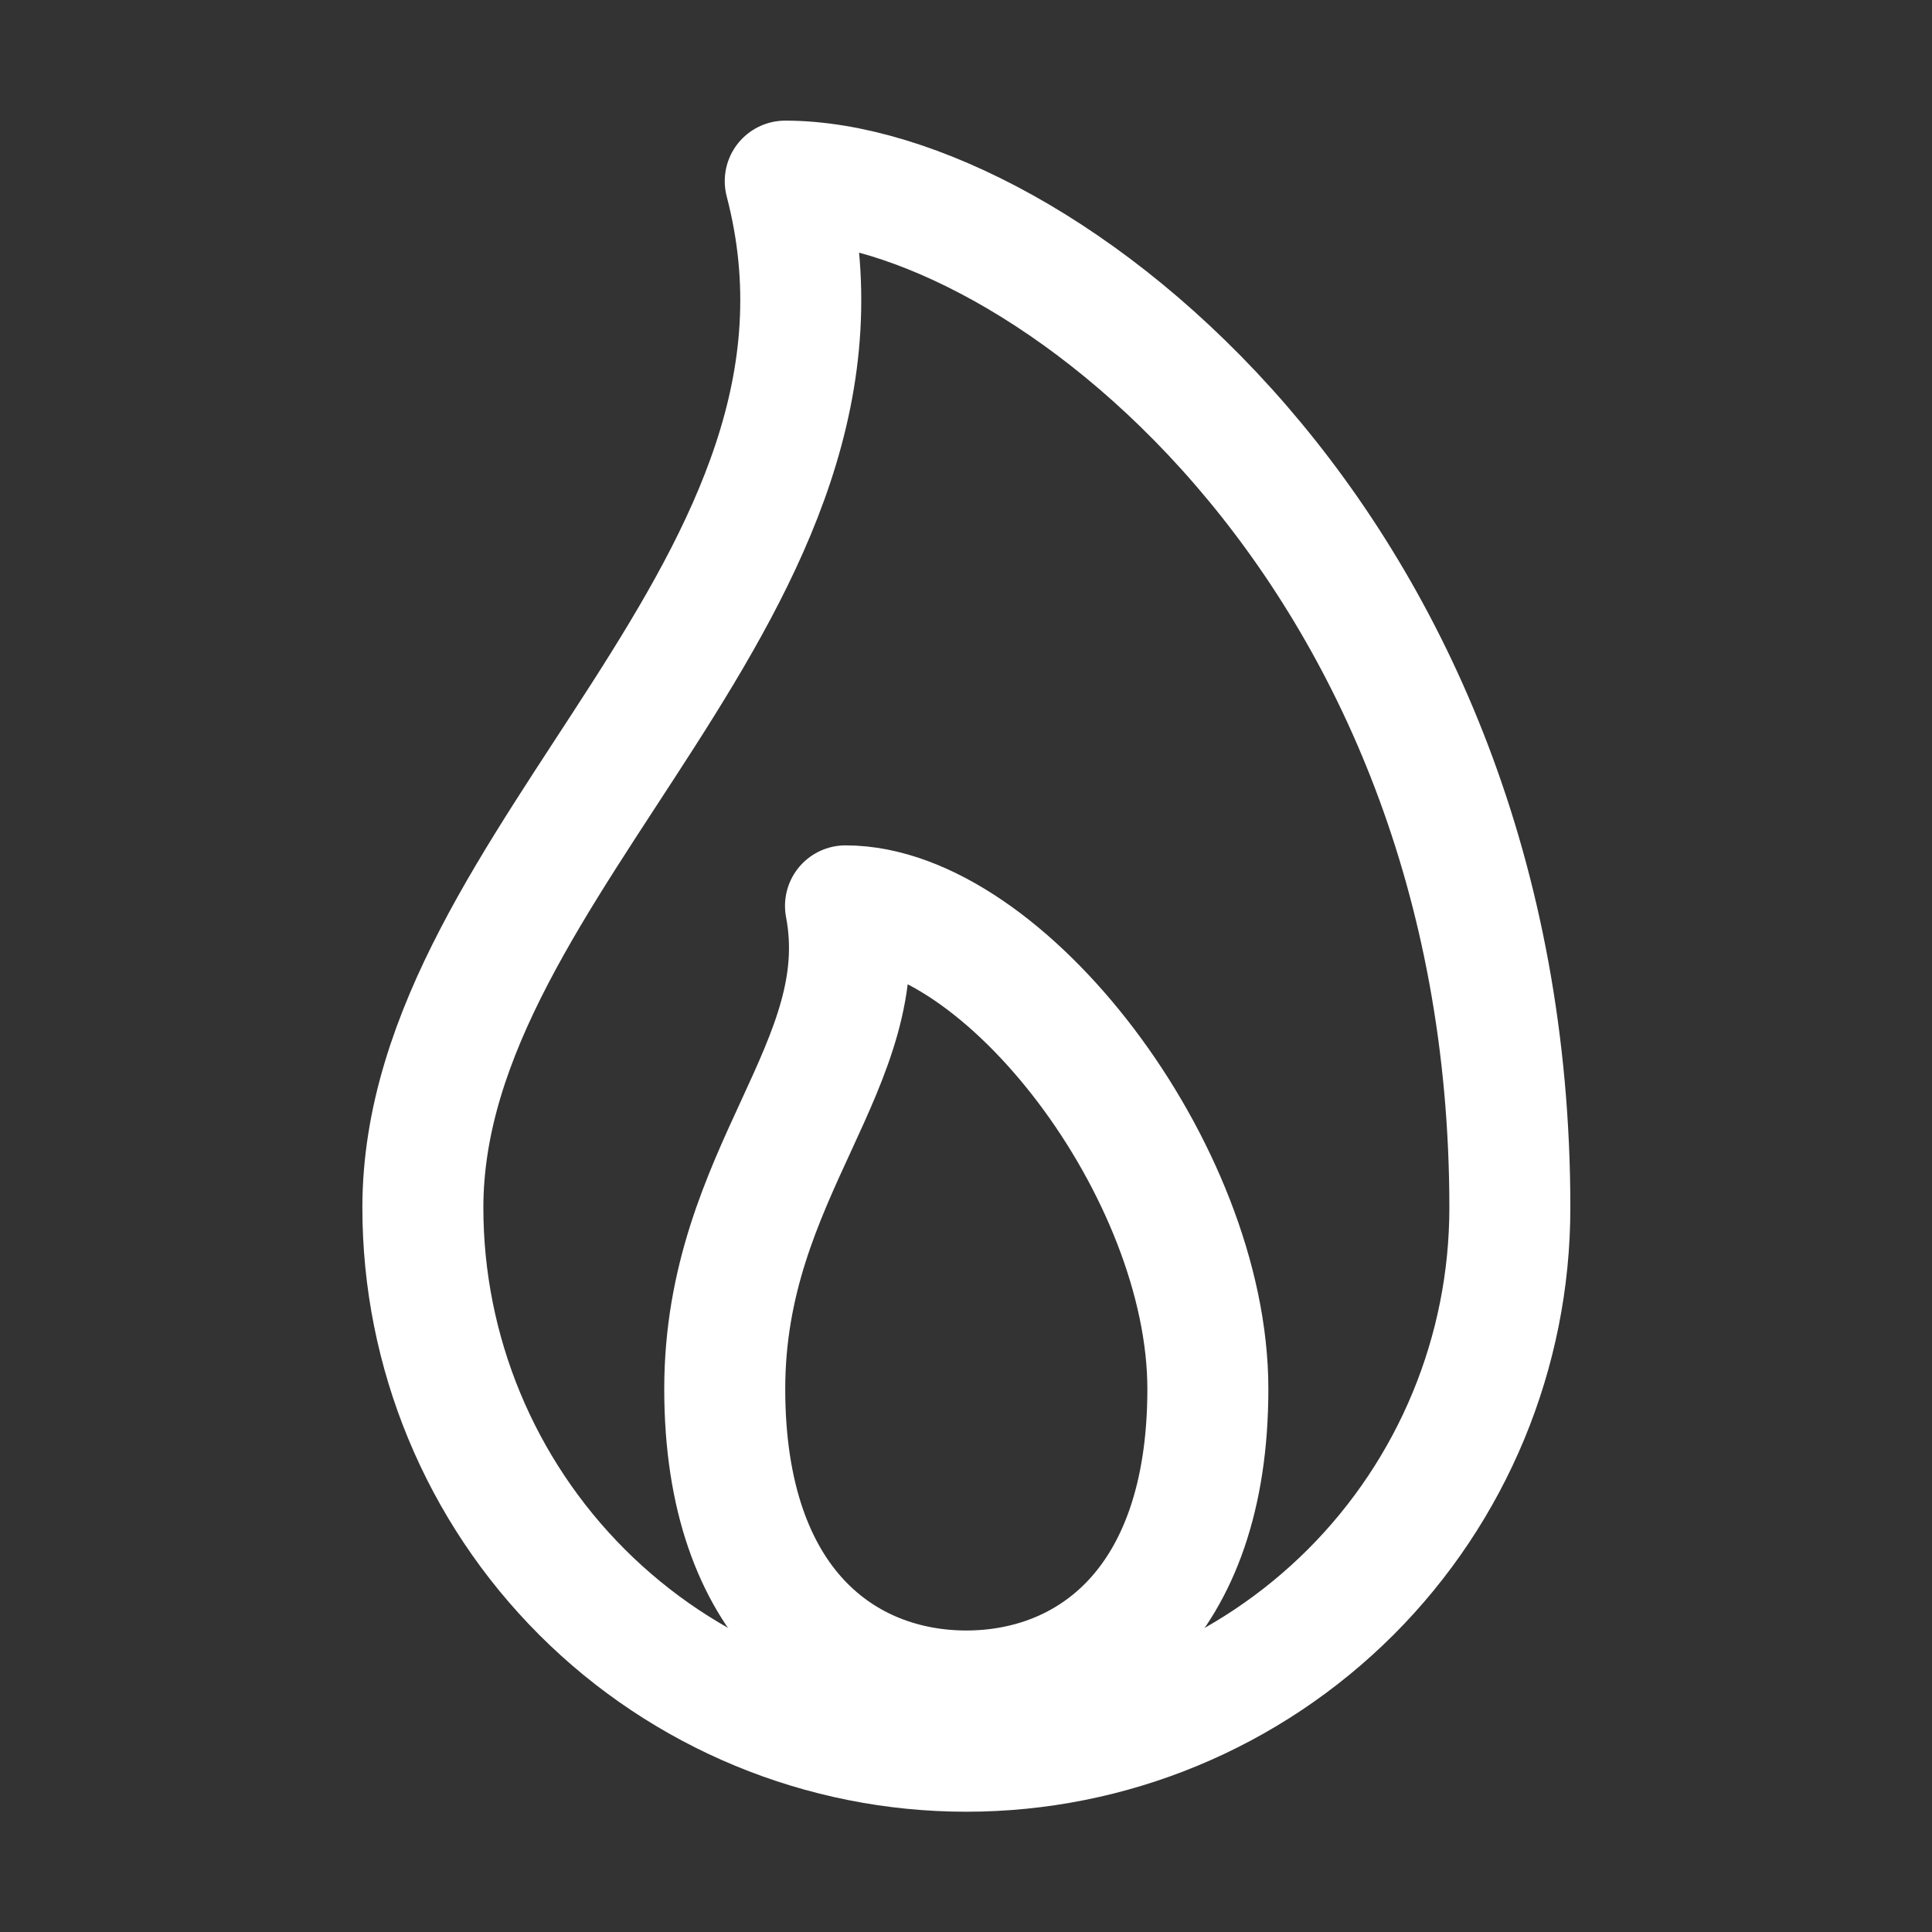
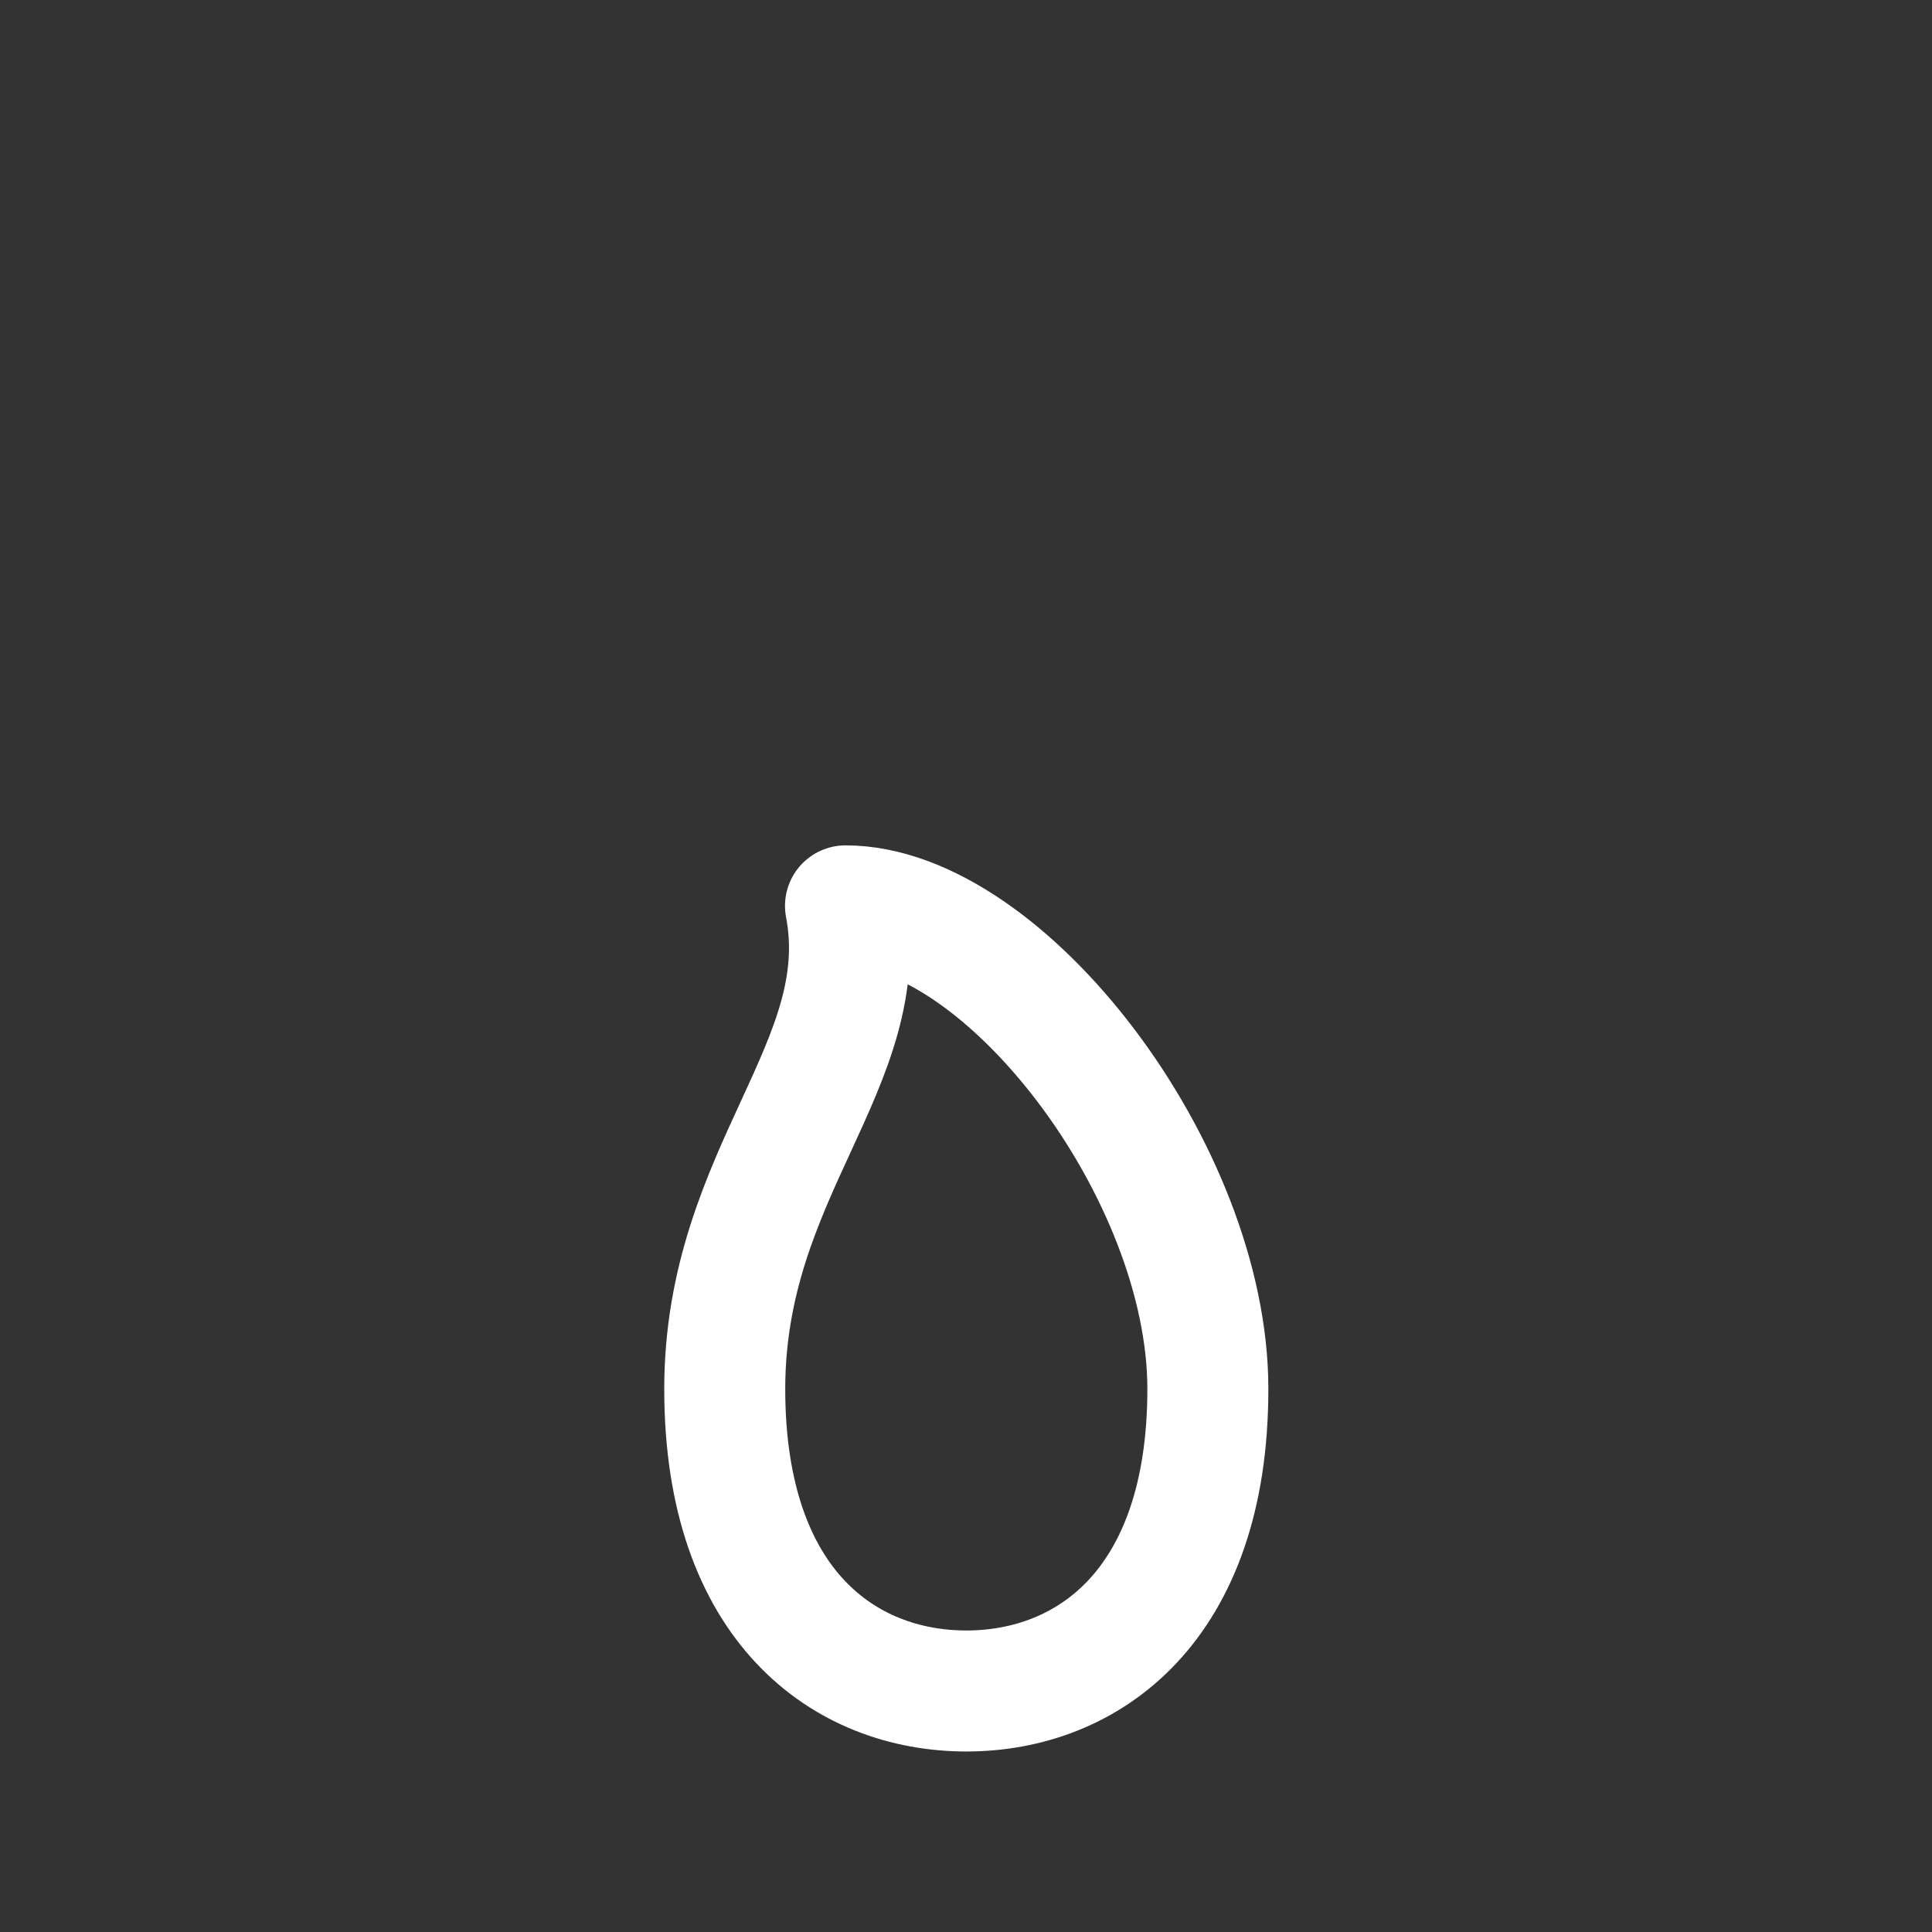
<svg xmlns="http://www.w3.org/2000/svg" width="16" height="16" viewBox="0 0 16 16" fill="none">
  <rect x="0" y="0" width="16" height="16" fill="#333333" stroke="none" />
-   <path d="M3.502 10.002C3.502 7.095 7.378 4.845 6.503 1.5C8.566 1.5 12.504 4.501 12.504 10.002C12.504 11.196 12.03 12.341 11.186 13.185C10.341 14.029 9.197 14.503 8.003 14.503C6.809 14.503 5.664 14.029 4.82 13.185C3.976 12.341 3.502 11.196 3.502 10.002V10.002Z" stroke="white" stroke-width="1.002" stroke-linecap="round" stroke-linejoin="round" />
  <path d="M10.003 11.503C10.003 13.307 9.003 14.004 8.003 14.004C7.002 14.004 6.002 13.307 6.002 11.503C6.002 9.699 7.252 8.815 7.002 7.502C8.315 7.502 10.003 9.699 10.003 11.503Z" stroke="white" stroke-width="1.002" stroke-linecap="round" stroke-linejoin="round" />
</svg>